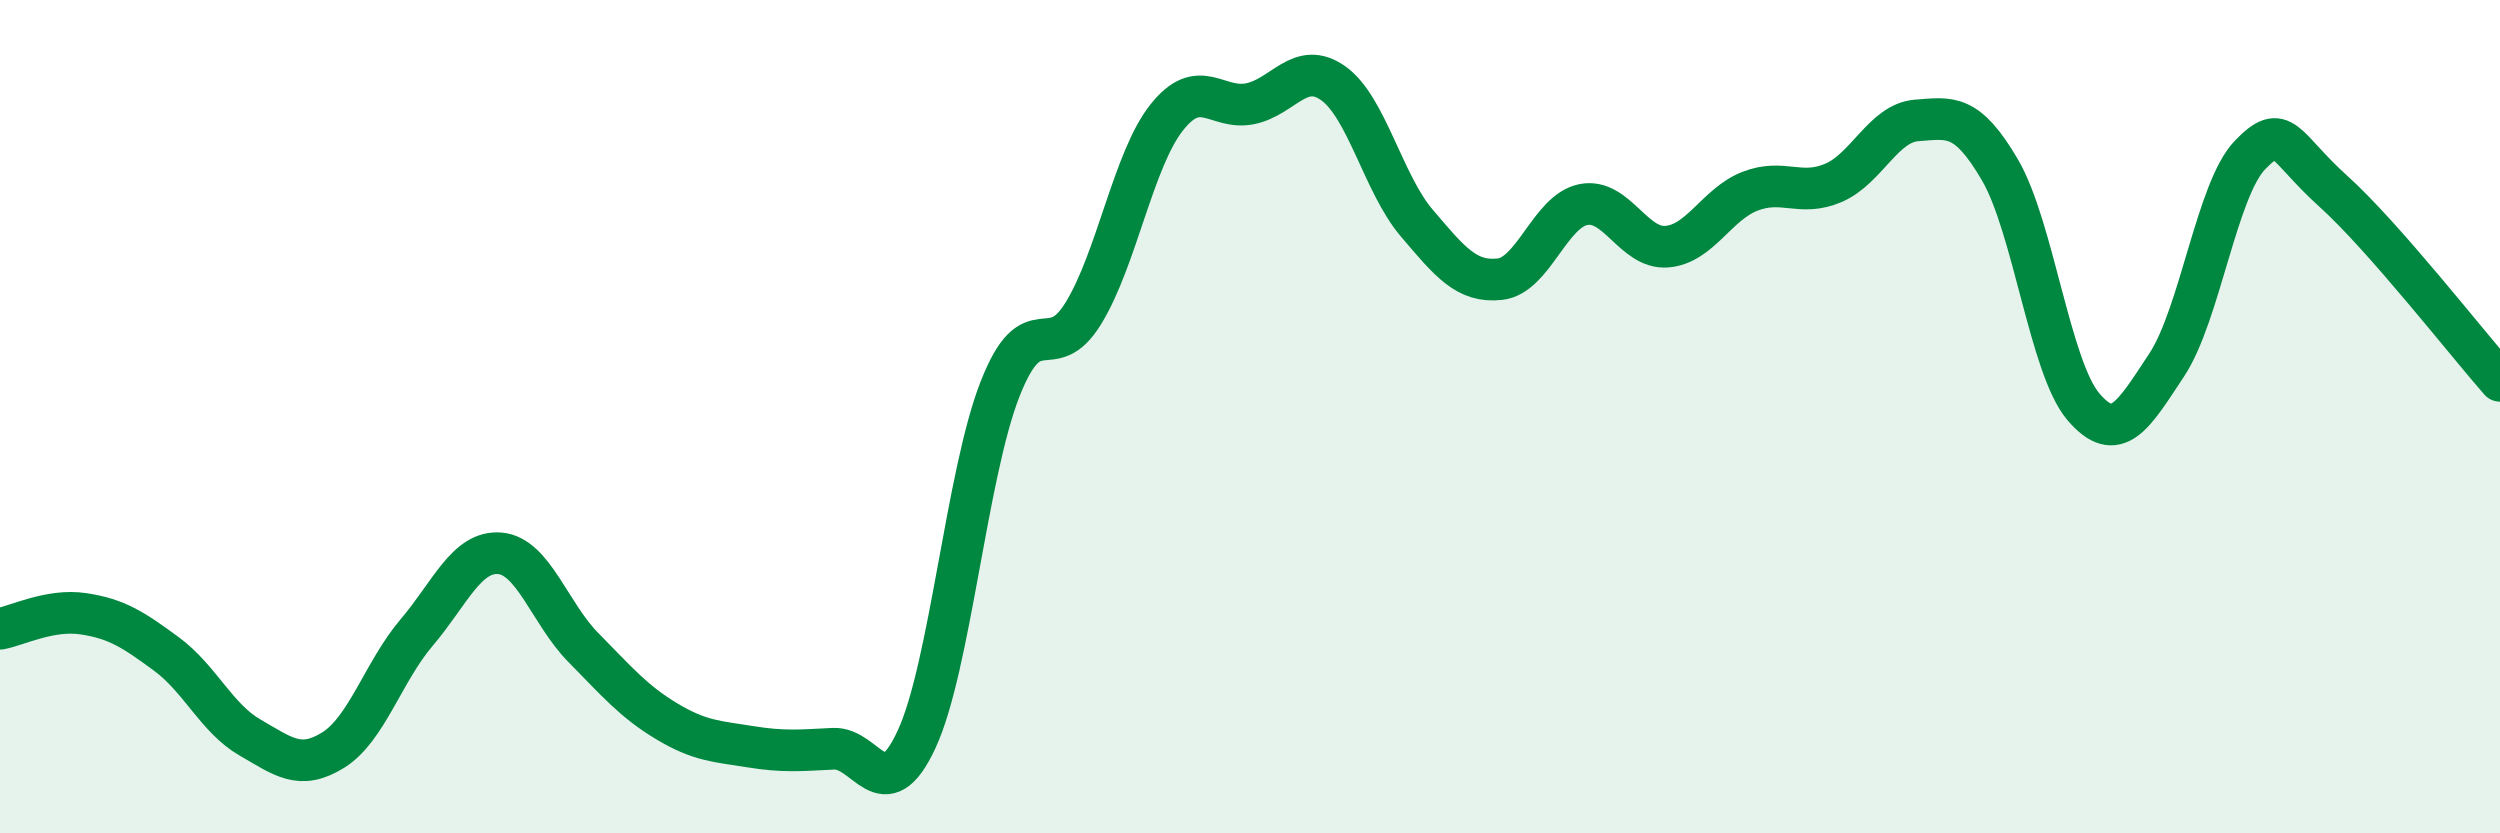
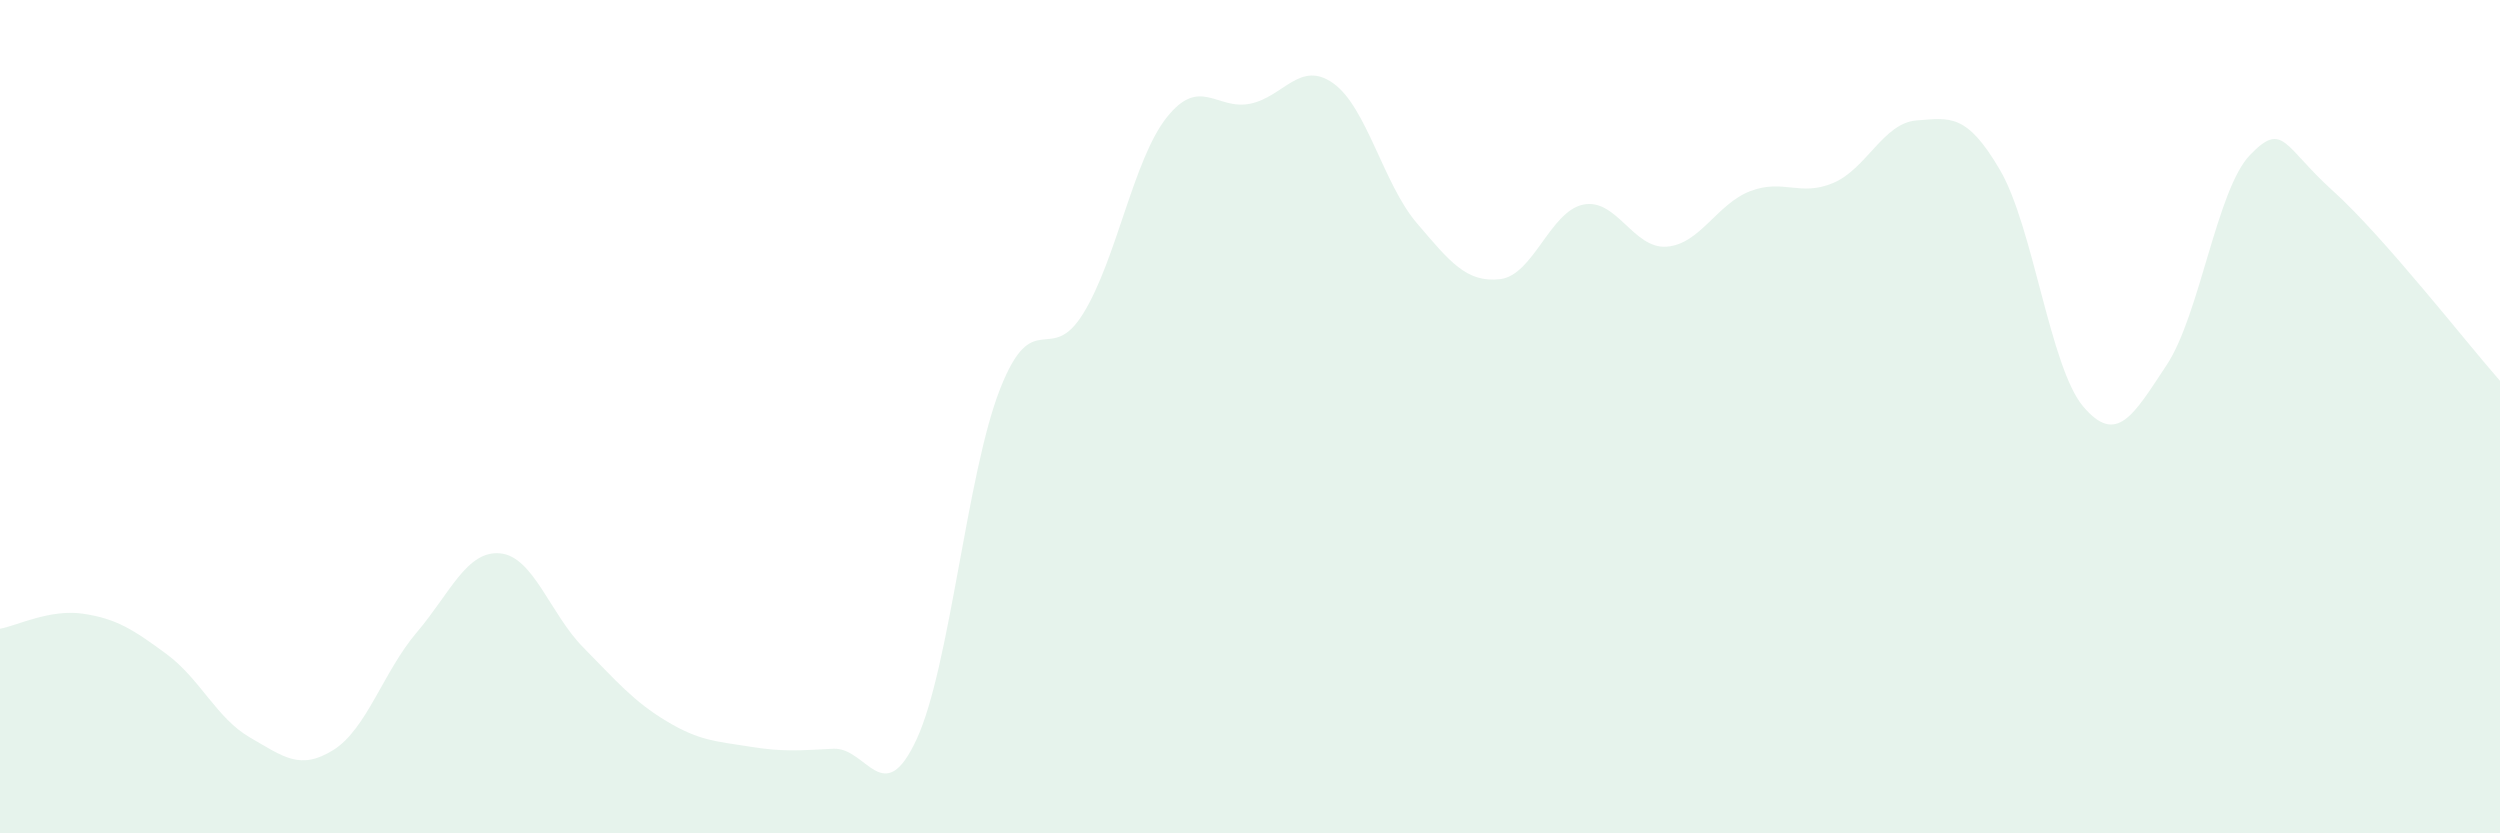
<svg xmlns="http://www.w3.org/2000/svg" width="60" height="20" viewBox="0 0 60 20">
  <path d="M 0,15.09 C 0.4,15.02 1.2,14.61 2,14.73 C 2.8,14.85 3.2,15.11 4,15.7 C 4.8,16.29 5.2,17.24 6,17.7 C 6.8,18.16 7.2,18.5 8,18 C 8.8,17.5 9.2,16.12 10,15.18 C 10.8,14.24 11.2,13.21 12,13.28 C 12.8,13.35 13.2,14.73 14,15.54 C 14.8,16.35 15.2,16.83 16,17.31 C 16.8,17.79 17.2,17.79 18,17.92 C 18.8,18.05 19.2,18.01 20,17.97 C 20.8,17.93 21.2,19.47 22,17.74 C 22.8,16.01 23.2,11.38 24,9.34 C 24.8,7.3 25.2,8.82 26,7.52 C 26.8,6.22 27.2,3.83 28,2.82 C 28.8,1.81 29.2,2.65 30,2.49 C 30.8,2.33 31.2,1.43 32,2 C 32.8,2.57 33.2,4.41 34,5.35 C 34.8,6.29 35.2,6.79 36,6.7 C 36.8,6.61 37.2,5.07 38,4.91 C 38.8,4.75 39.2,5.98 40,5.92 C 40.8,5.86 41.2,4.9 42,4.59 C 42.8,4.28 43.2,4.73 44,4.39 C 44.8,4.05 45.2,2.95 46,2.89 C 46.8,2.83 47.2,2.71 48,4.08 C 48.8,5.45 49.2,8.82 50,9.76 C 50.8,10.7 51.2,9.97 52,8.76 C 52.8,7.55 53.2,4.55 54,3.72 C 54.8,2.89 54.8,3.51 56,4.59 C 57.2,5.67 59.2,8.23 60,9.14L60 20L0 20Z" fill="#008740" opacity="0.1" stroke-linecap="round" stroke-linejoin="round" />
-   <path d="M 0,15.09 C 0.4,15.02 1.2,14.61 2,14.73 C 2.8,14.85 3.2,15.11 4,15.7 C 4.8,16.29 5.2,17.24 6,17.7 C 6.8,18.16 7.2,18.5 8,18 C 8.8,17.5 9.2,16.12 10,15.18 C 10.8,14.24 11.2,13.21 12,13.28 C 12.8,13.35 13.2,14.73 14,15.54 C 14.8,16.35 15.2,16.83 16,17.31 C 16.8,17.79 17.2,17.79 18,17.92 C 18.8,18.05 19.2,18.01 20,17.97 C 20.8,17.93 21.2,19.47 22,17.74 C 22.8,16.01 23.2,11.38 24,9.34 C 24.8,7.3 25.2,8.82 26,7.52 C 26.8,6.22 27.2,3.83 28,2.82 C 28.8,1.81 29.2,2.65 30,2.49 C 30.8,2.33 31.2,1.43 32,2 C 32.8,2.57 33.2,4.41 34,5.35 C 34.8,6.29 35.2,6.79 36,6.7 C 36.8,6.61 37.2,5.07 38,4.91 C 38.8,4.75 39.2,5.98 40,5.92 C 40.8,5.86 41.2,4.9 42,4.59 C 42.8,4.28 43.2,4.73 44,4.39 C 44.8,4.05 45.2,2.95 46,2.89 C 46.8,2.83 47.2,2.71 48,4.08 C 48.8,5.45 49.2,8.82 50,9.76 C 50.8,10.7 51.2,9.97 52,8.76 C 52.8,7.55 53.2,4.55 54,3.72 C 54.8,2.89 54.8,3.51 56,4.59 C 57.2,5.67 59.2,8.23 60,9.14" stroke="#008740" stroke-width="1" fill="none" stroke-linecap="round" stroke-linejoin="round" />
</svg>